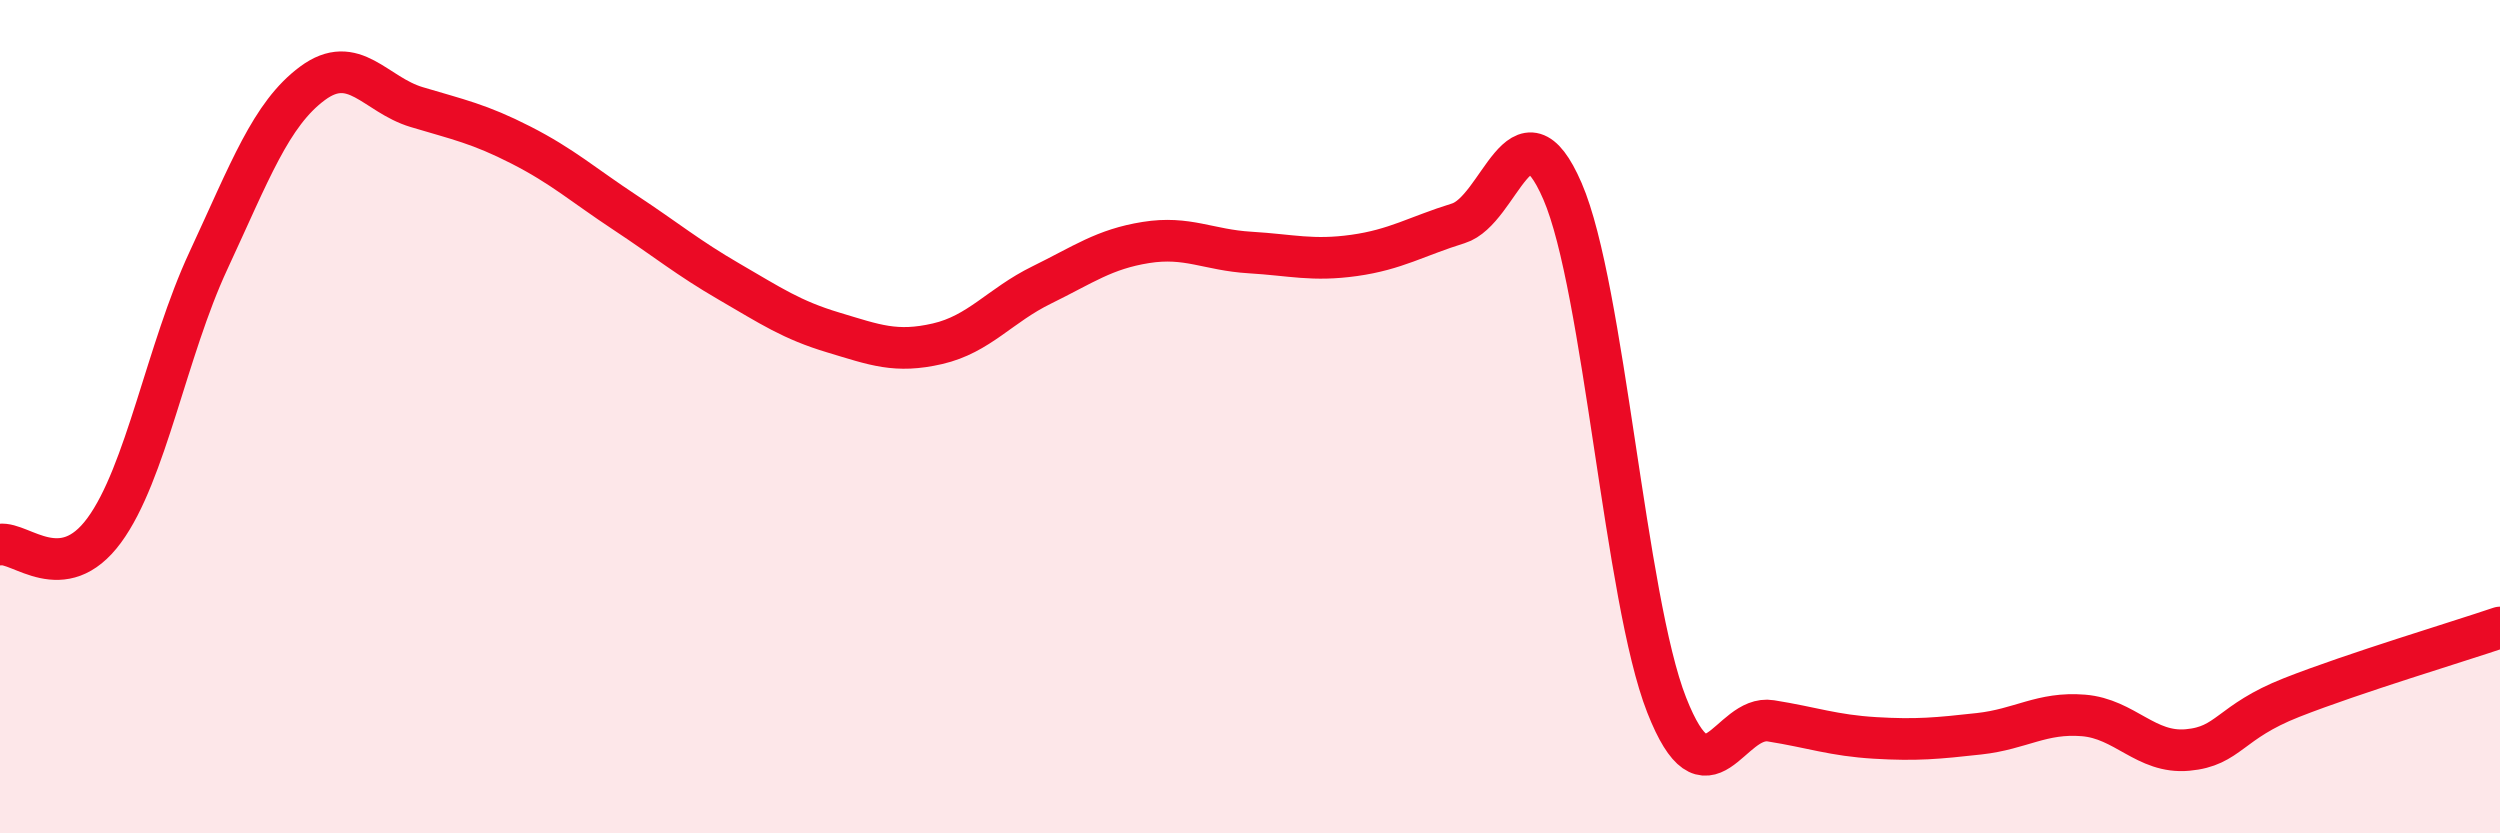
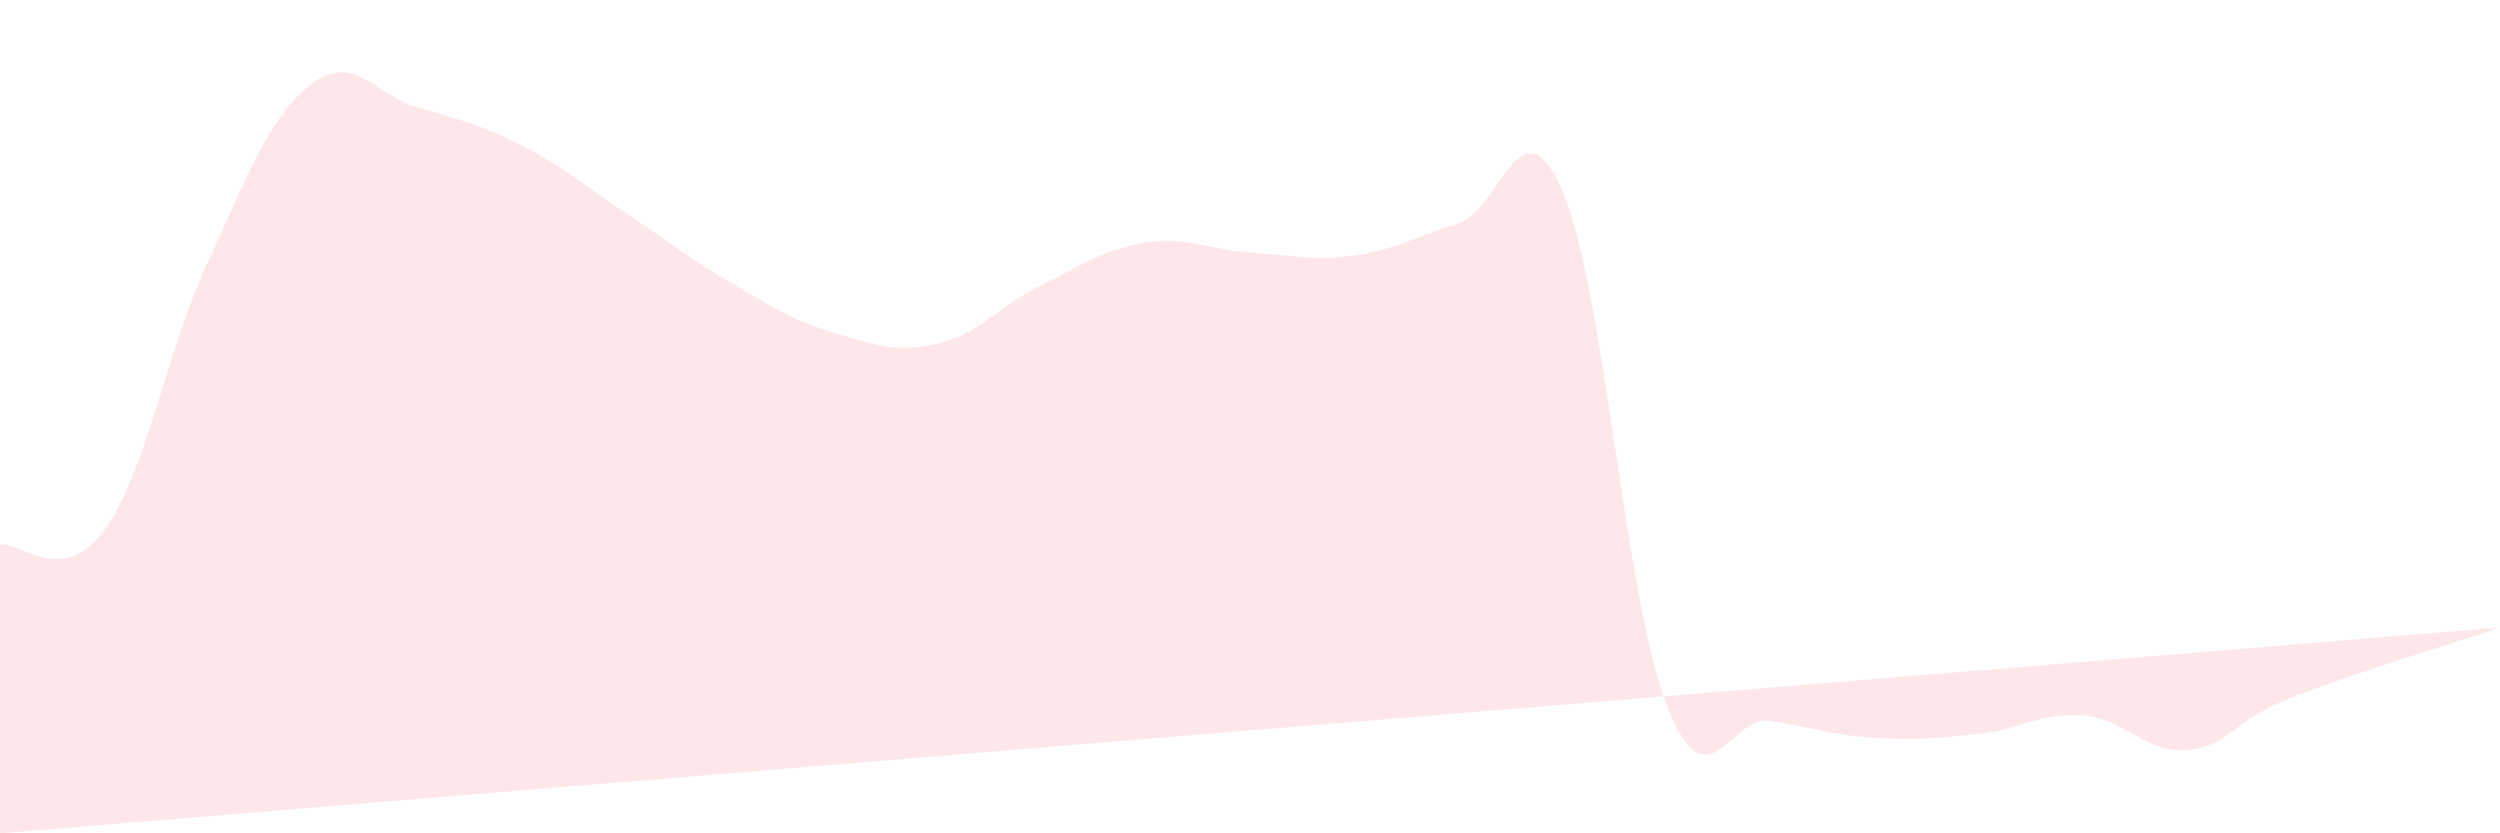
<svg xmlns="http://www.w3.org/2000/svg" width="60" height="20" viewBox="0 0 60 20">
-   <path d="M 0,13.07 C 0.5,13 1.5,14.09 2.5,12.73 C 3.5,11.37 4,8.41 5,6.26 C 6,4.11 6.5,2.74 7.5,2 C 8.5,1.26 9,2.27 10,2.57 C 11,2.87 11.5,2.97 12.5,3.48 C 13.5,3.99 14,4.44 15,5.1 C 16,5.76 16.5,6.18 17.5,6.76 C 18.5,7.34 19,7.68 20,7.98 C 21,8.28 21.5,8.48 22.5,8.25 C 23.5,8.02 24,7.33 25,6.84 C 26,6.35 26.5,5.98 27.5,5.82 C 28.5,5.66 29,6 30,6.06 C 31,6.12 31.5,6.27 32.5,6.13 C 33.5,5.99 34,5.67 35,5.36 C 36,5.05 36.5,2.28 37.5,4.59 C 38.5,6.9 39,14.38 40,16.92 C 41,19.46 41.5,17.14 42.5,17.3 C 43.5,17.46 44,17.65 45,17.71 C 46,17.77 46.5,17.72 47.5,17.61 C 48.5,17.5 49,17.09 50,17.17 C 51,17.25 51.5,18.09 52.5,18 C 53.5,17.91 53.5,17.33 55,16.74 C 56.5,16.15 59,15.4 60,15.06L60 20L0 20Z" fill="#EB0A25" opacity="0.1" stroke-linecap="round" stroke-linejoin="round" />
-   <path d="M 0,13.07 C 0.5,13 1.5,14.09 2.5,12.73 C 3.5,11.37 4,8.41 5,6.26 C 6,4.11 6.5,2.74 7.5,2 C 8.5,1.26 9,2.27 10,2.57 C 11,2.87 11.5,2.97 12.5,3.48 C 13.5,3.99 14,4.44 15,5.1 C 16,5.76 16.5,6.18 17.5,6.76 C 18.5,7.34 19,7.68 20,7.98 C 21,8.28 21.5,8.48 22.5,8.25 C 23.5,8.02 24,7.33 25,6.84 C 26,6.35 26.5,5.98 27.5,5.82 C 28.5,5.66 29,6 30,6.06 C 31,6.12 31.5,6.27 32.5,6.13 C 33.5,5.99 34,5.67 35,5.36 C 36,5.05 36.5,2.28 37.5,4.59 C 38.5,6.9 39,14.38 40,16.92 C 41,19.46 41.5,17.14 42.5,17.3 C 43.5,17.46 44,17.65 45,17.71 C 46,17.77 46.5,17.72 47.5,17.61 C 48.5,17.5 49,17.09 50,17.17 C 51,17.25 51.5,18.09 52.5,18 C 53.5,17.91 53.5,17.33 55,16.74 C 56.5,16.15 59,15.4 60,15.06" stroke="#EB0A25" stroke-width="1" fill="none" stroke-linecap="round" stroke-linejoin="round" />
+   <path d="M 0,13.07 C 0.5,13 1.5,14.09 2.5,12.73 C 3.5,11.37 4,8.41 5,6.26 C 6,4.11 6.5,2.74 7.5,2 C 8.5,1.26 9,2.27 10,2.57 C 11,2.87 11.5,2.97 12.5,3.48 C 13.5,3.99 14,4.44 15,5.1 C 16,5.76 16.5,6.18 17.5,6.76 C 18.5,7.34 19,7.68 20,7.98 C 21,8.28 21.5,8.48 22.5,8.25 C 23.5,8.02 24,7.33 25,6.84 C 26,6.35 26.5,5.98 27.5,5.82 C 28.5,5.66 29,6 30,6.06 C 31,6.12 31.5,6.27 32.5,6.13 C 33.5,5.99 34,5.67 35,5.36 C 36,5.05 36.5,2.28 37.5,4.59 C 38.5,6.9 39,14.38 40,16.92 C 41,19.46 41.5,17.14 42.5,17.3 C 43.5,17.46 44,17.65 45,17.71 C 46,17.77 46.5,17.72 47.5,17.61 C 48.5,17.5 49,17.09 50,17.17 C 51,17.25 51.5,18.09 52.5,18 C 53.5,17.91 53.5,17.33 55,16.74 C 56.5,16.15 59,15.4 60,15.06L0 20Z" fill="#EB0A25" opacity="0.1" stroke-linecap="round" stroke-linejoin="round" />
</svg>